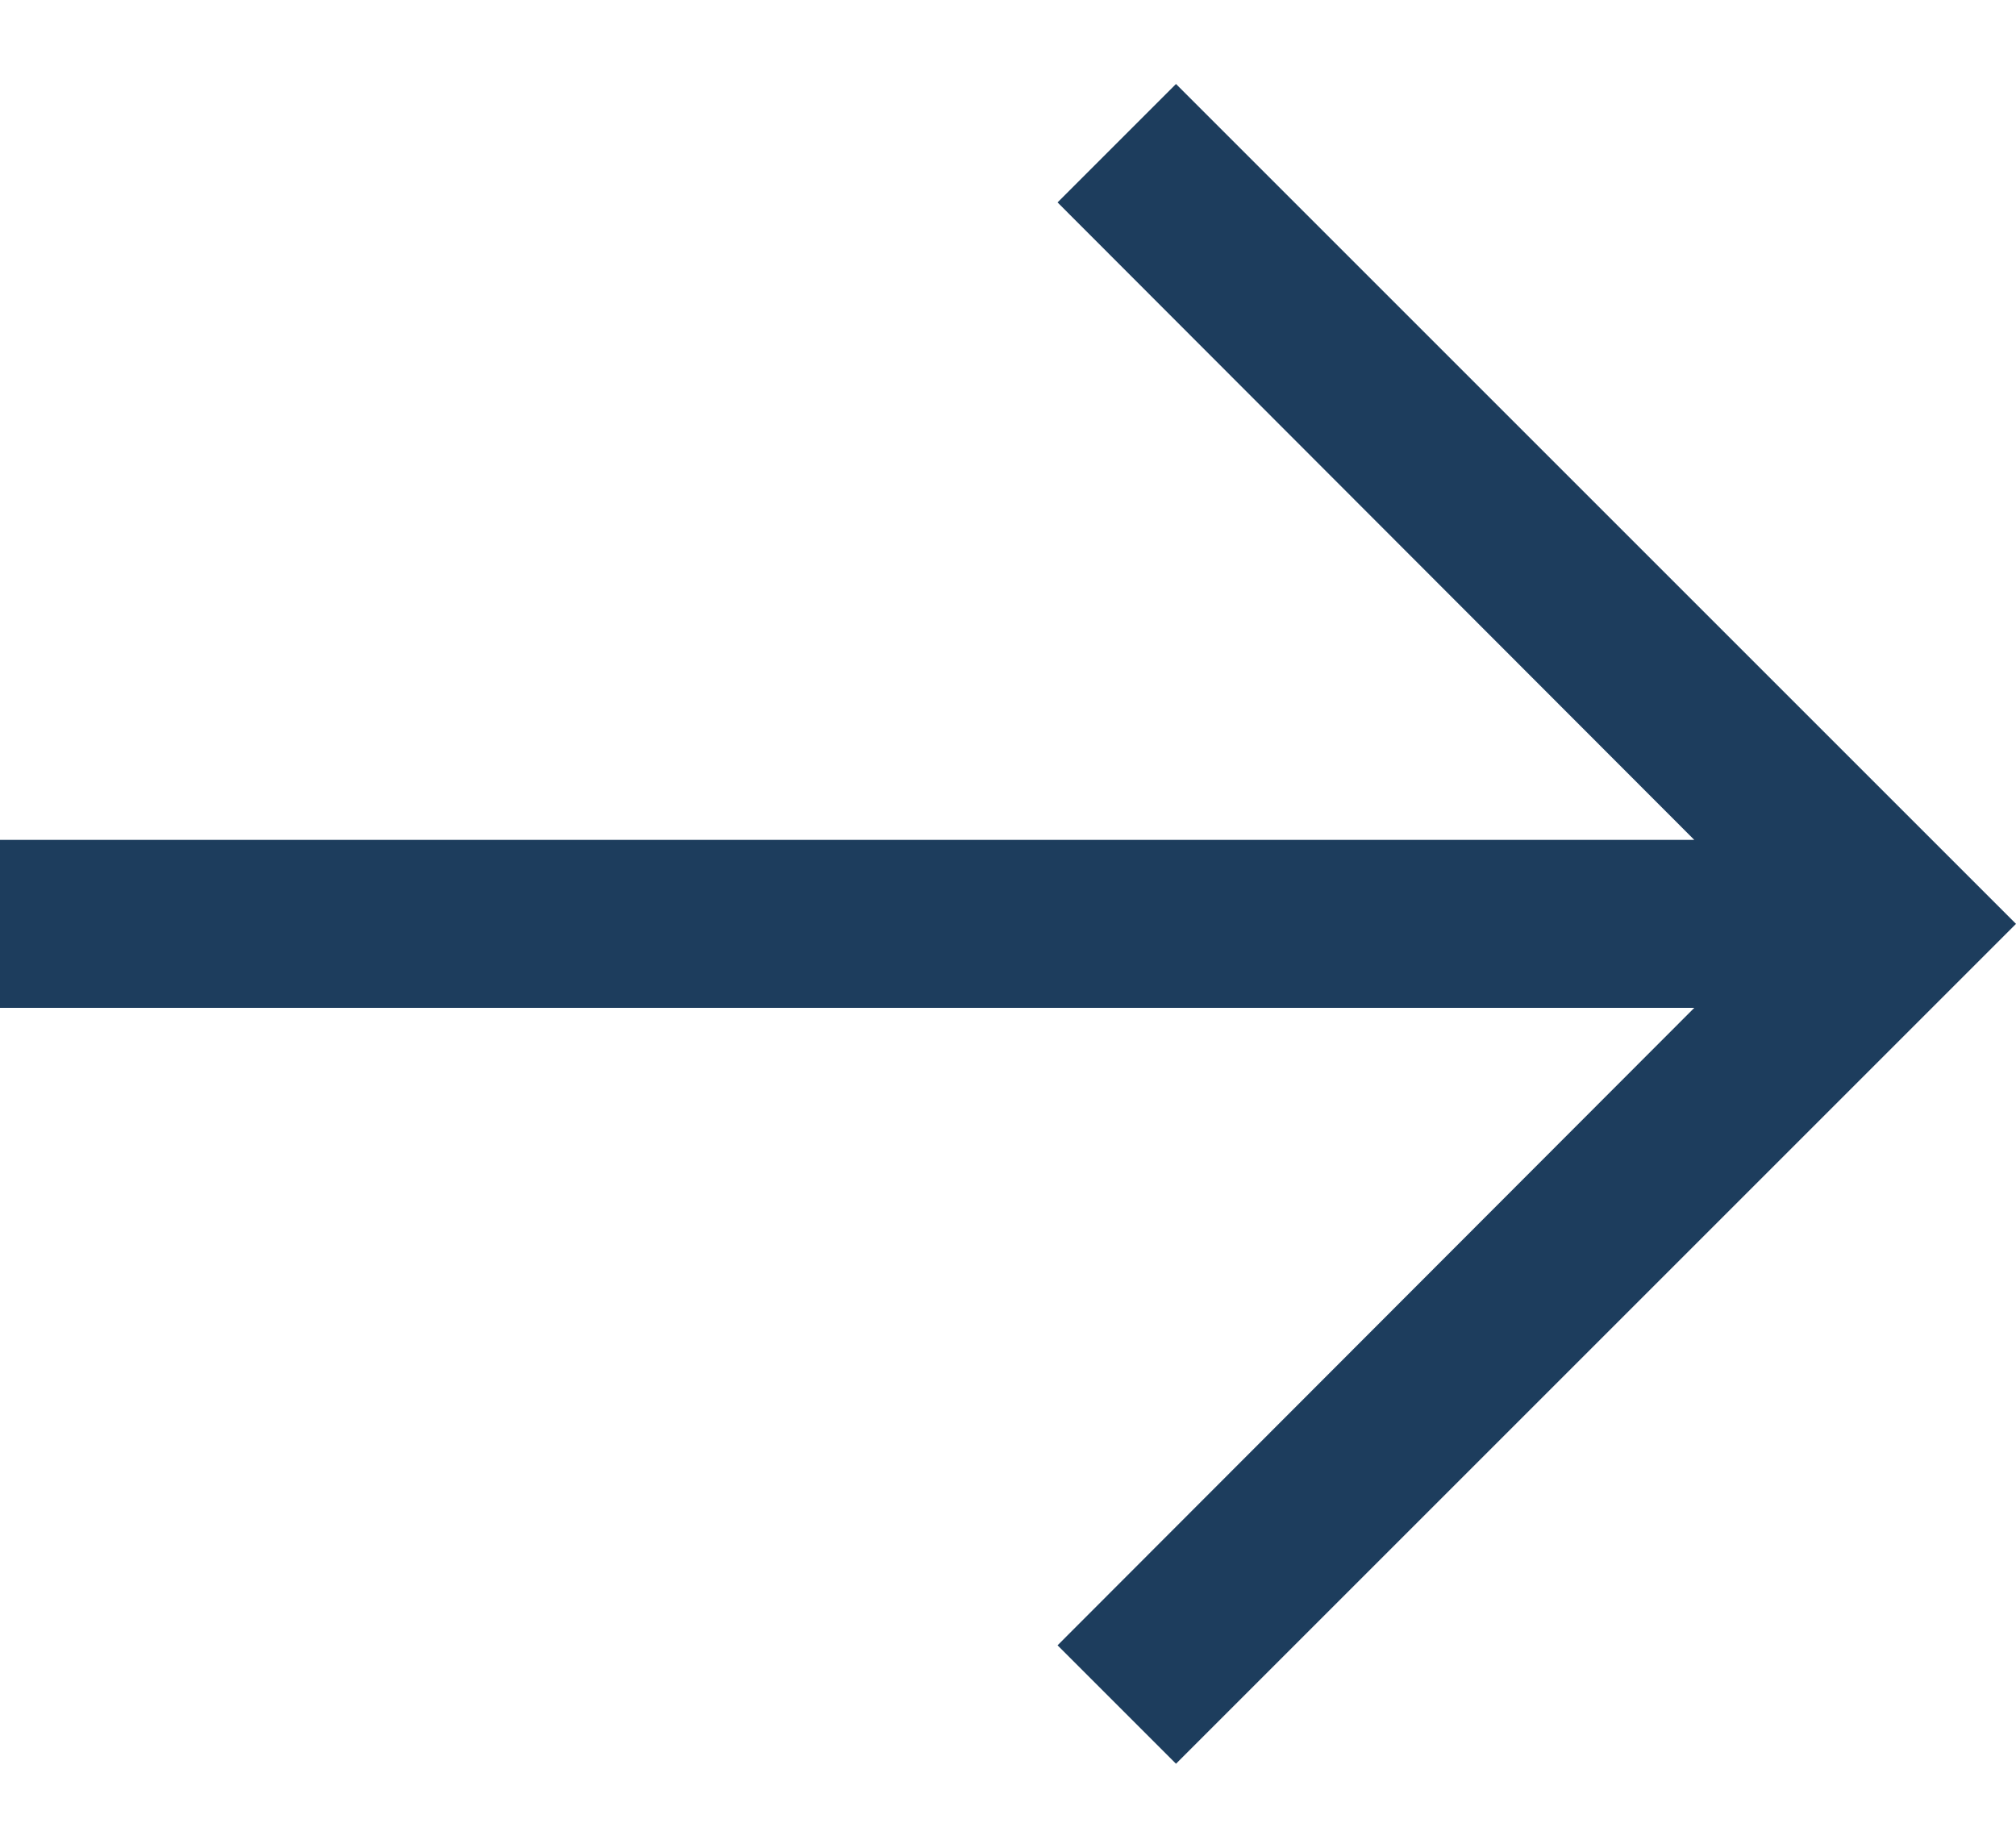
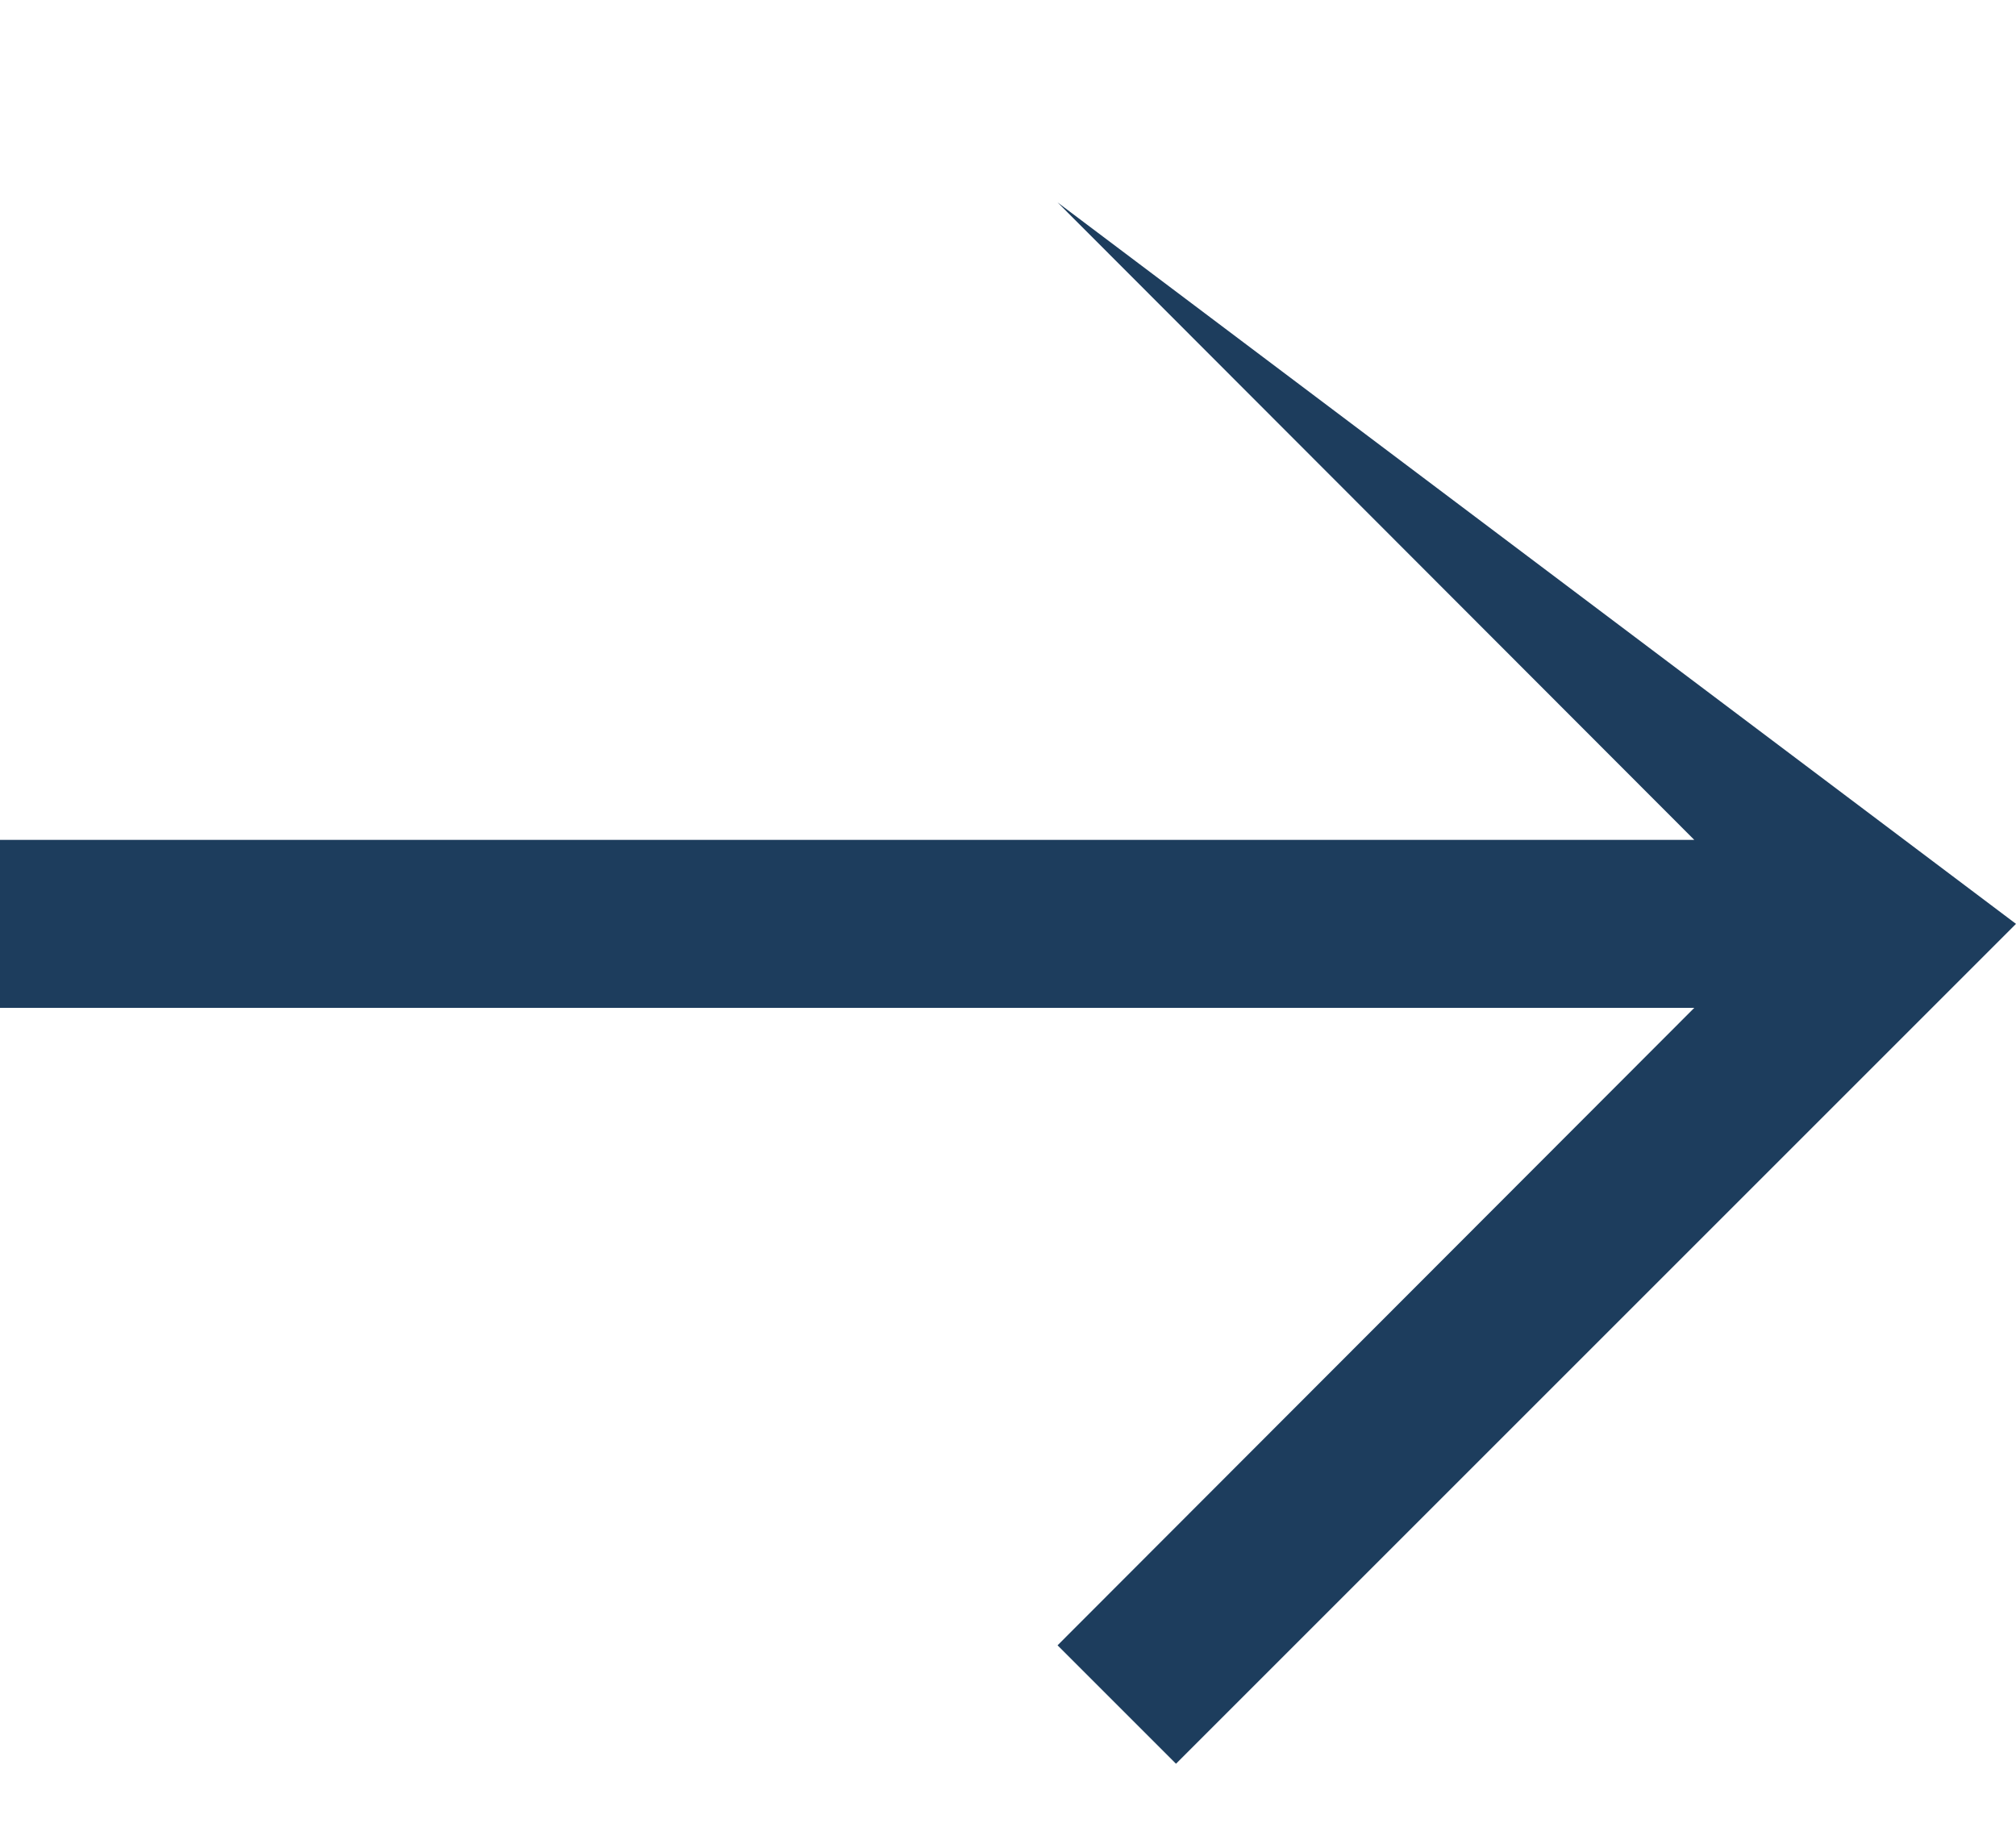
<svg xmlns="http://www.w3.org/2000/svg" width="12" height="11" viewBox="0 0 12 11" fill="none">
-   <path id="Vector" d="M12 5.5L7 10.5L6.295 9.795L10.085 6L-1.96701e-07 6L-2.40413e-07 5L10.085 5L6.295 1.205L7 0.5L12 5.5Z" fill="#1D3D5D" />
+   <path id="Vector" d="M12 5.5L7 10.5L6.295 9.795L10.085 6L-1.96701e-07 6L-2.40413e-07 5L10.085 5L6.295 1.205L12 5.5Z" fill="#1D3D5D" />
</svg>